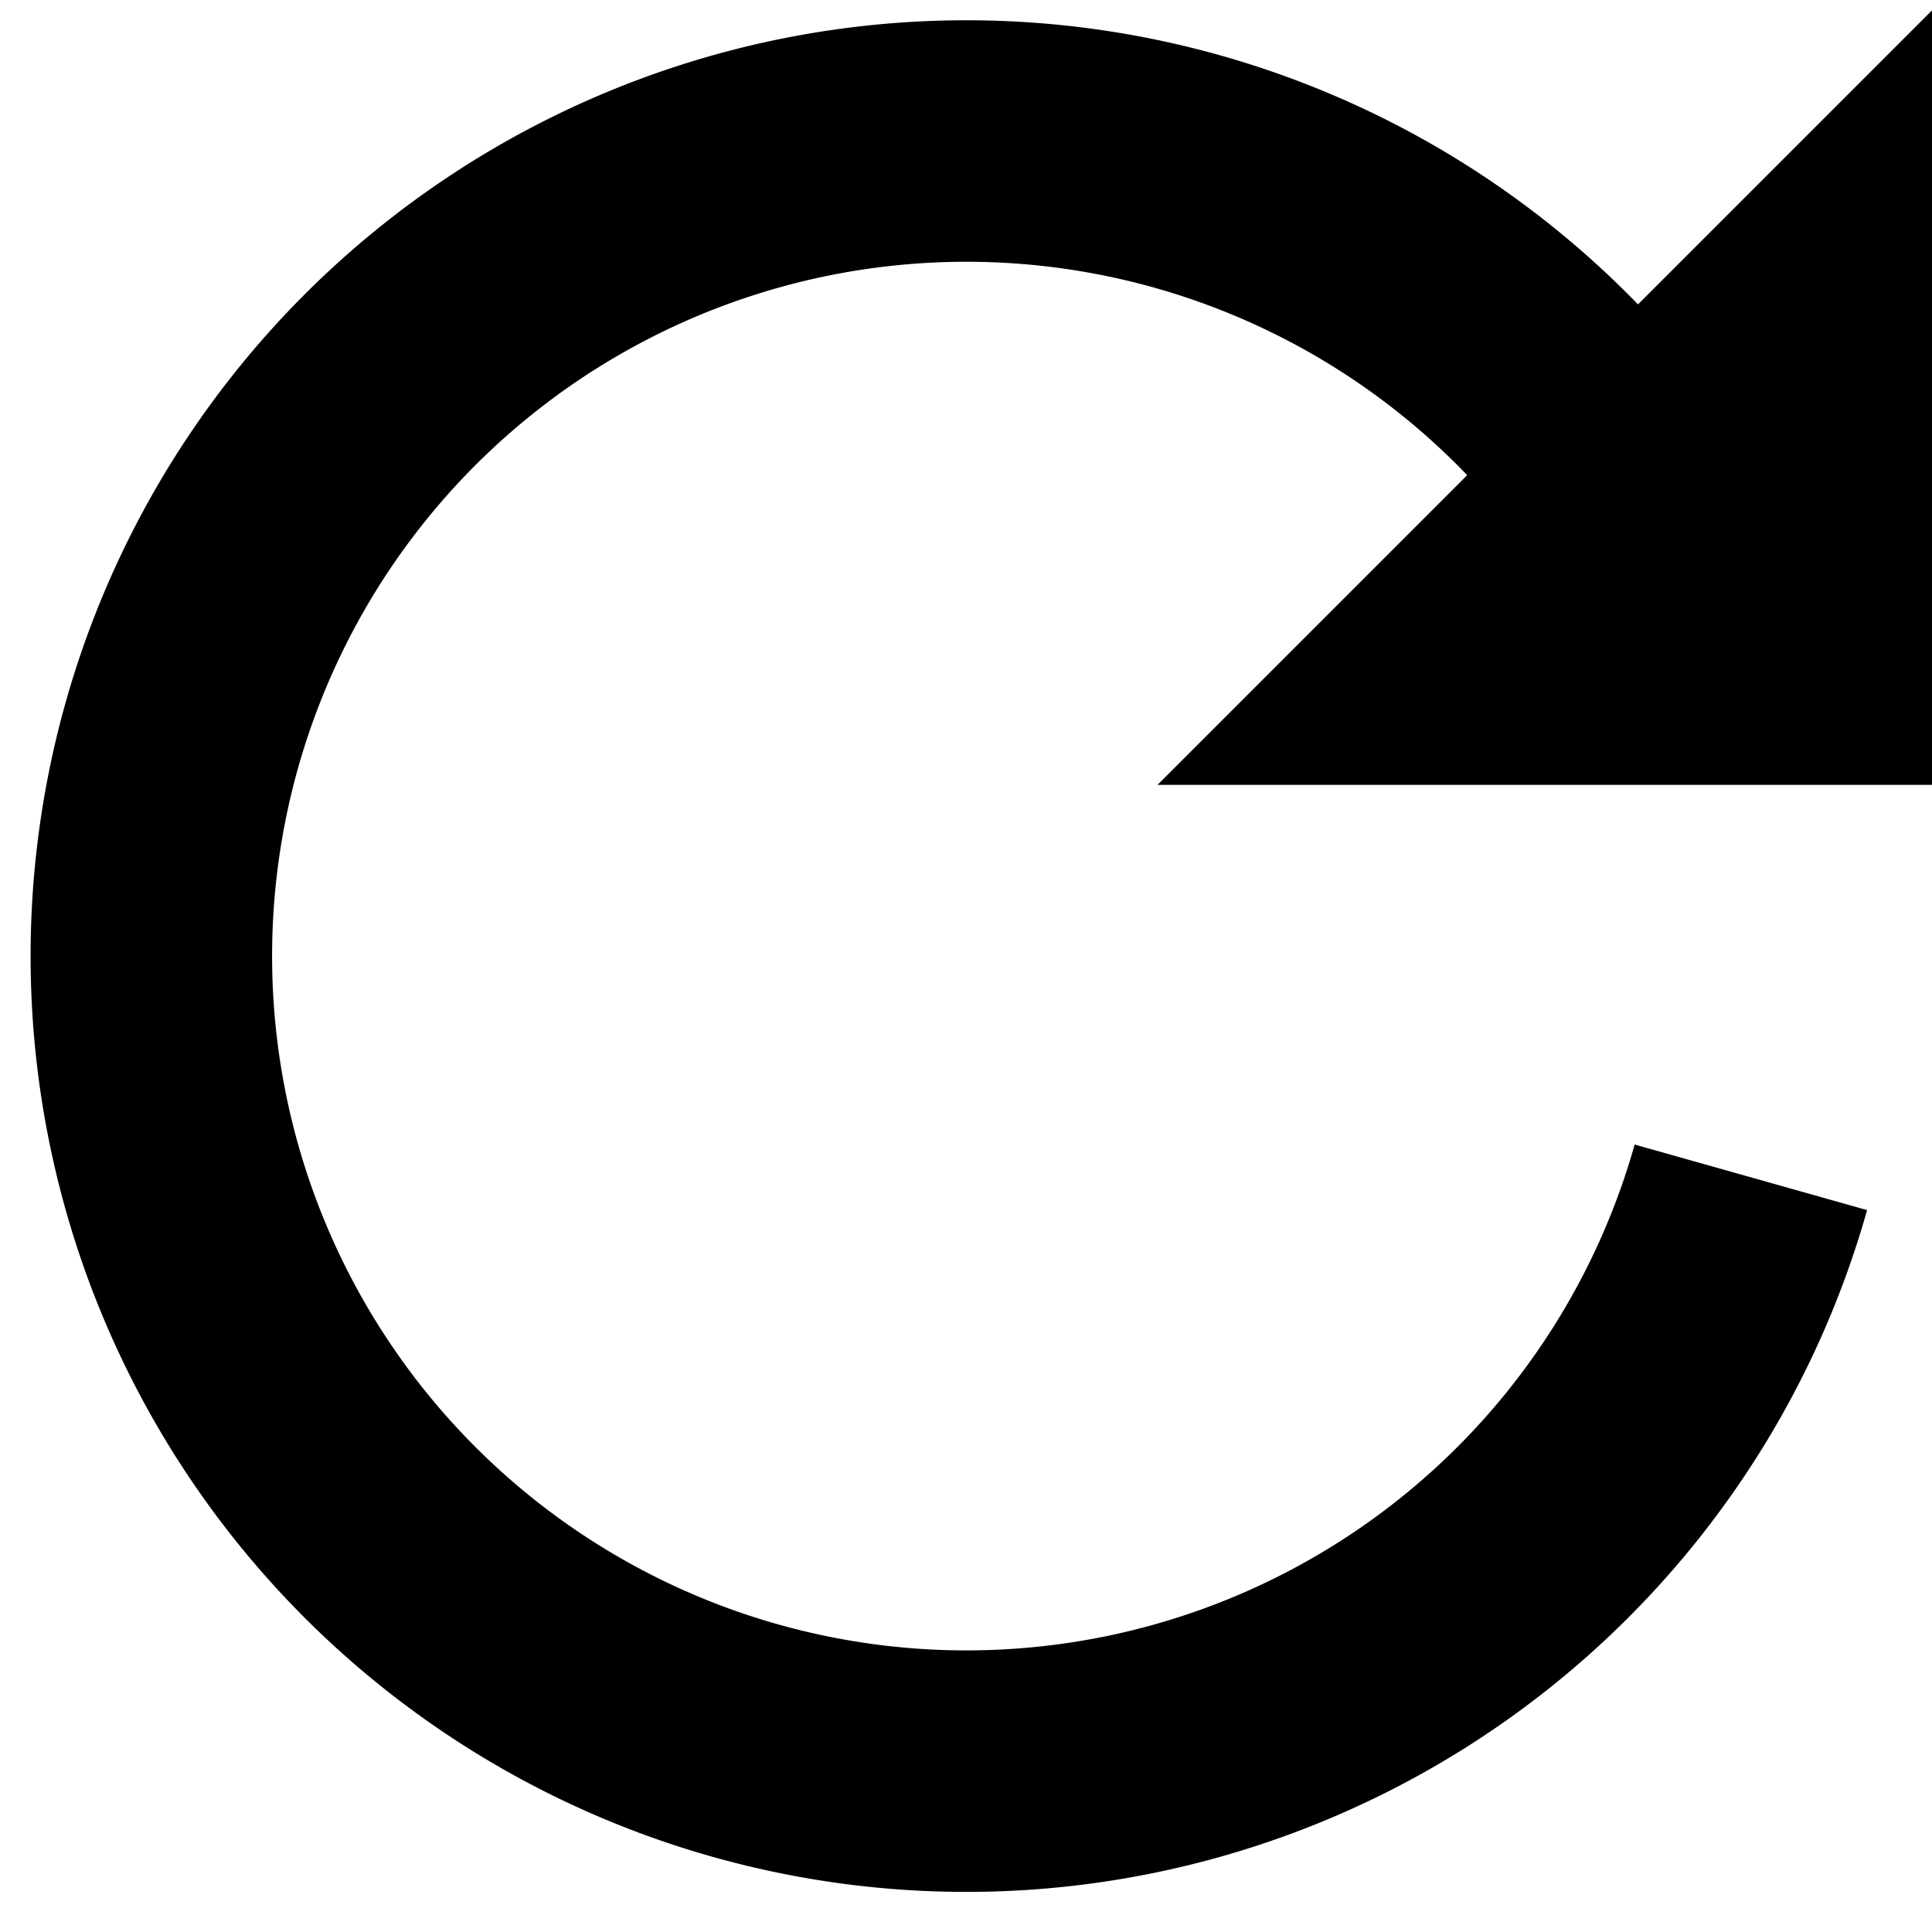
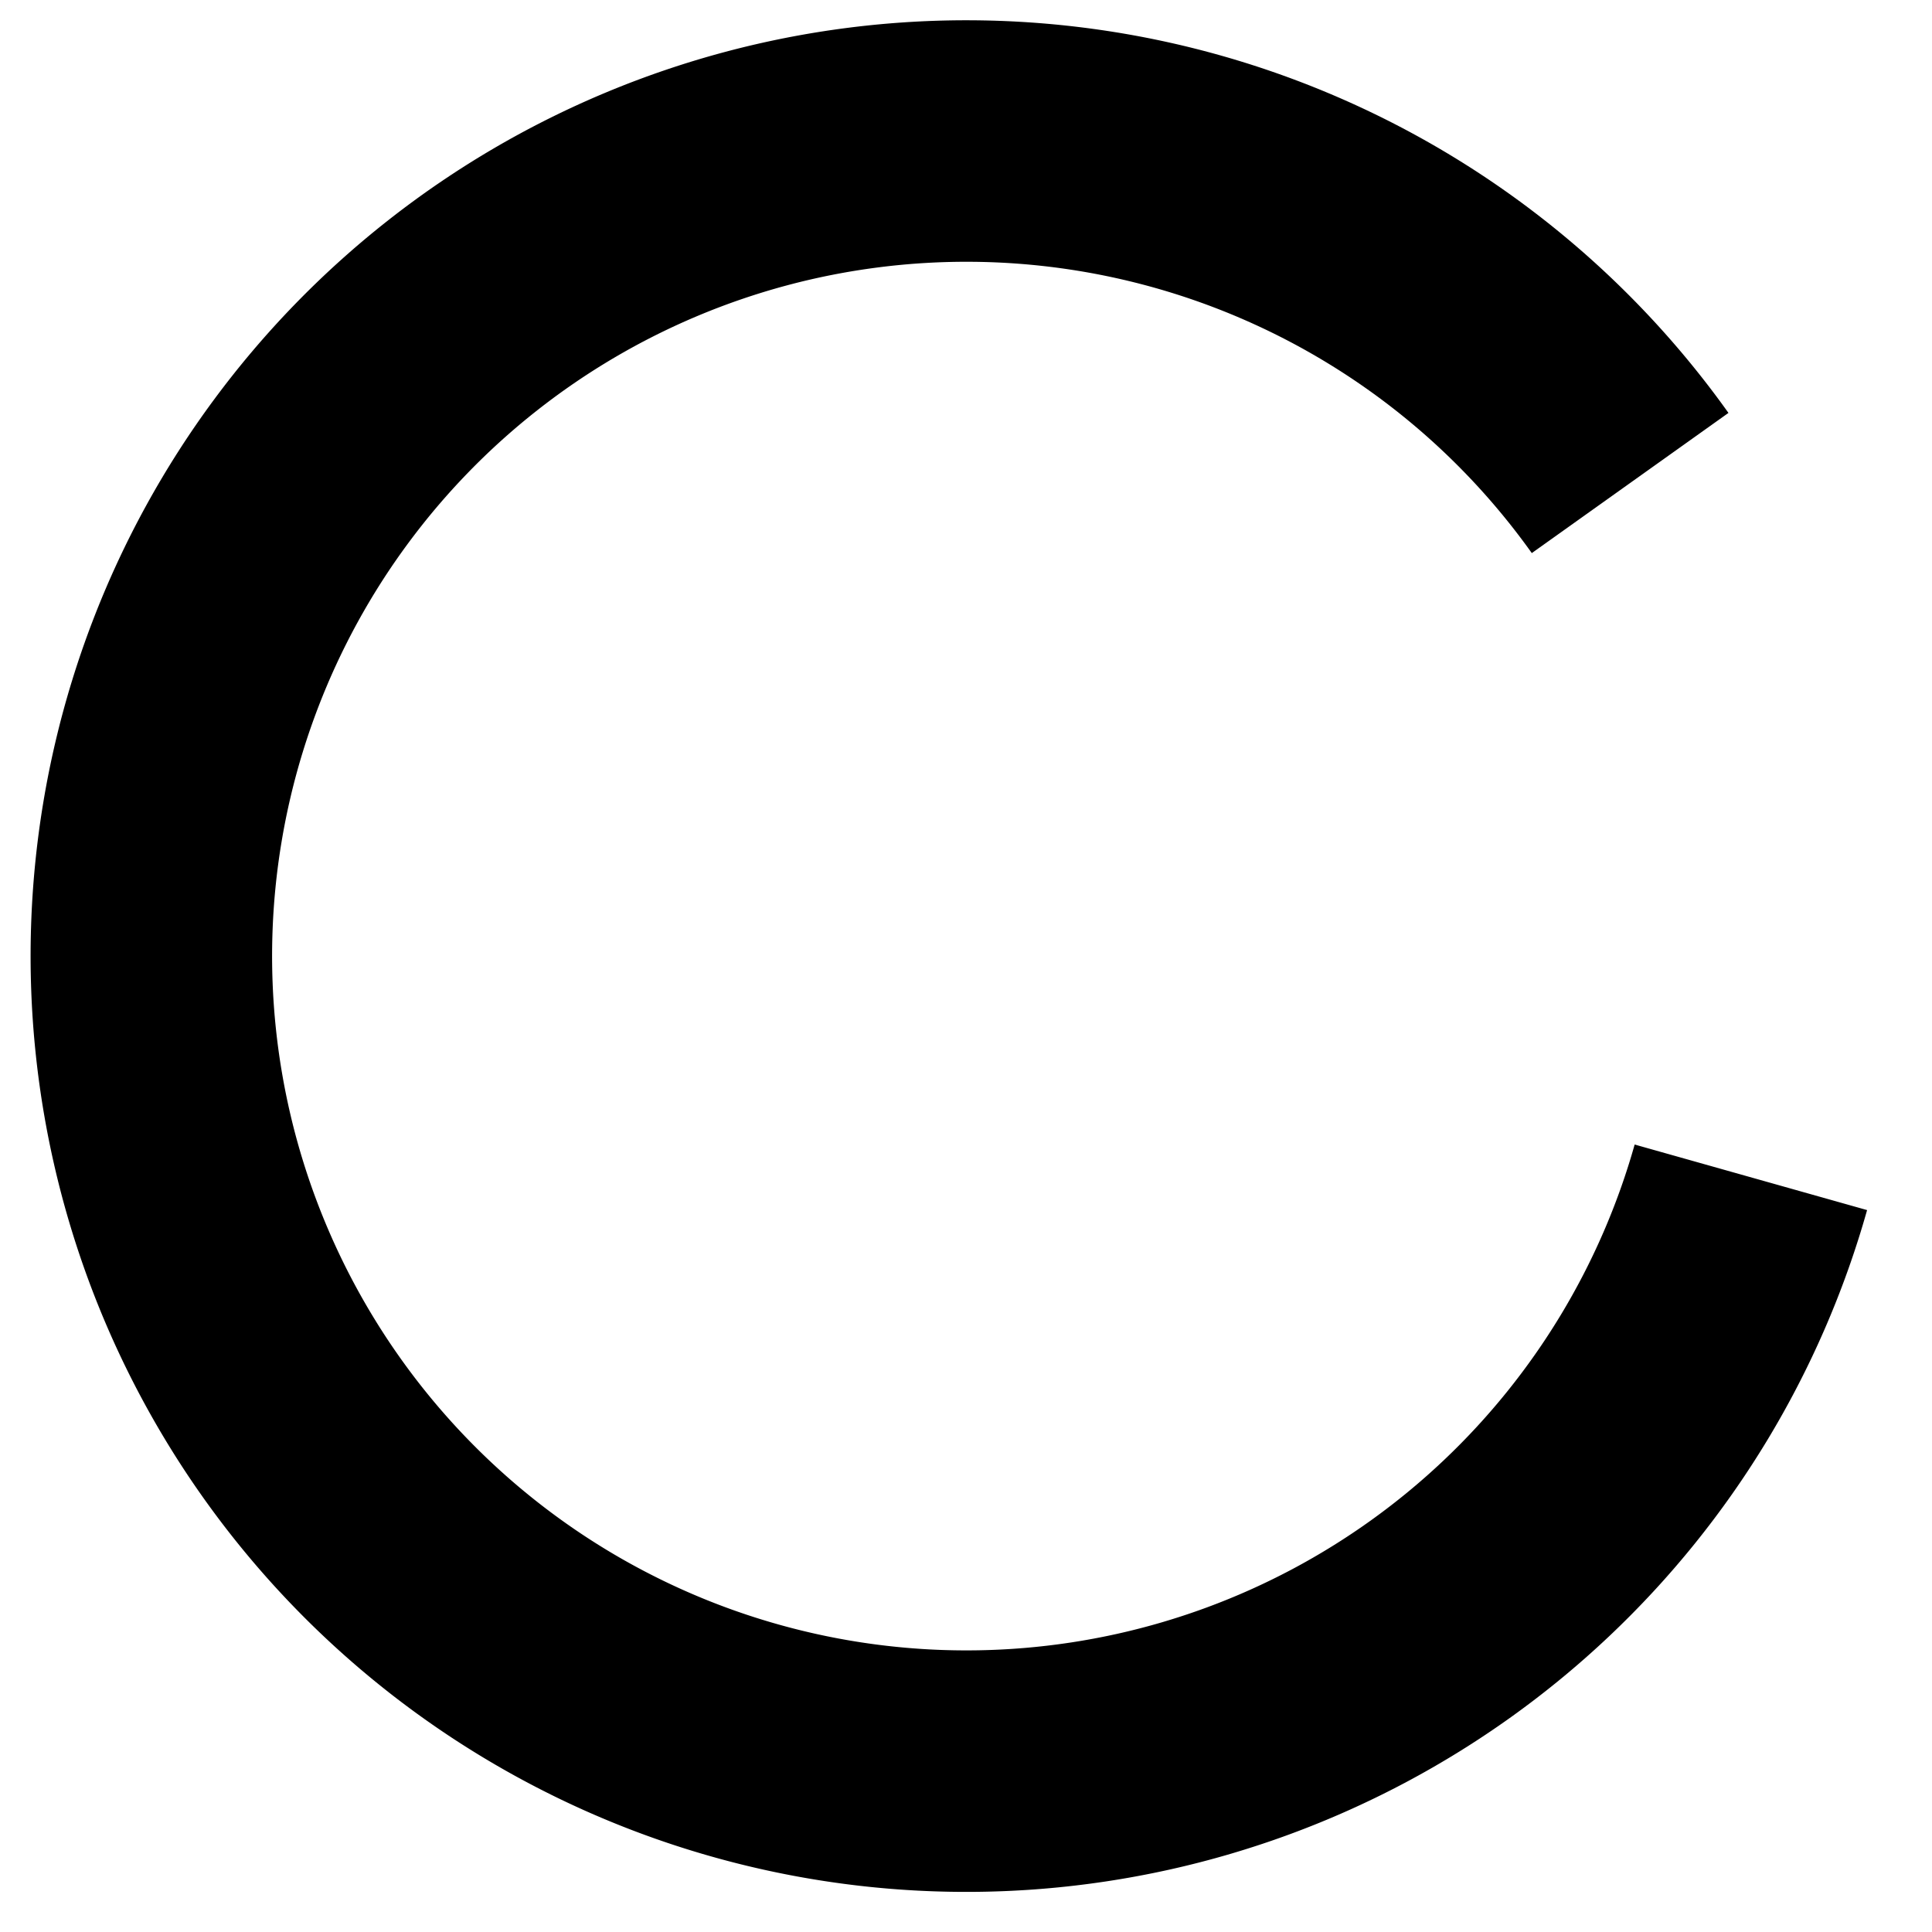
<svg xmlns="http://www.w3.org/2000/svg" width="64" height="64">
  <path d="M58,39 A 27,27 0 1 1 54,16" stroke="#000" stroke-width="8" fill="none" />
-   <path d="M60,22 L 60,10 L48,22 Z" stroke="#000" stroke-width="8" fill="#000" />
</svg>